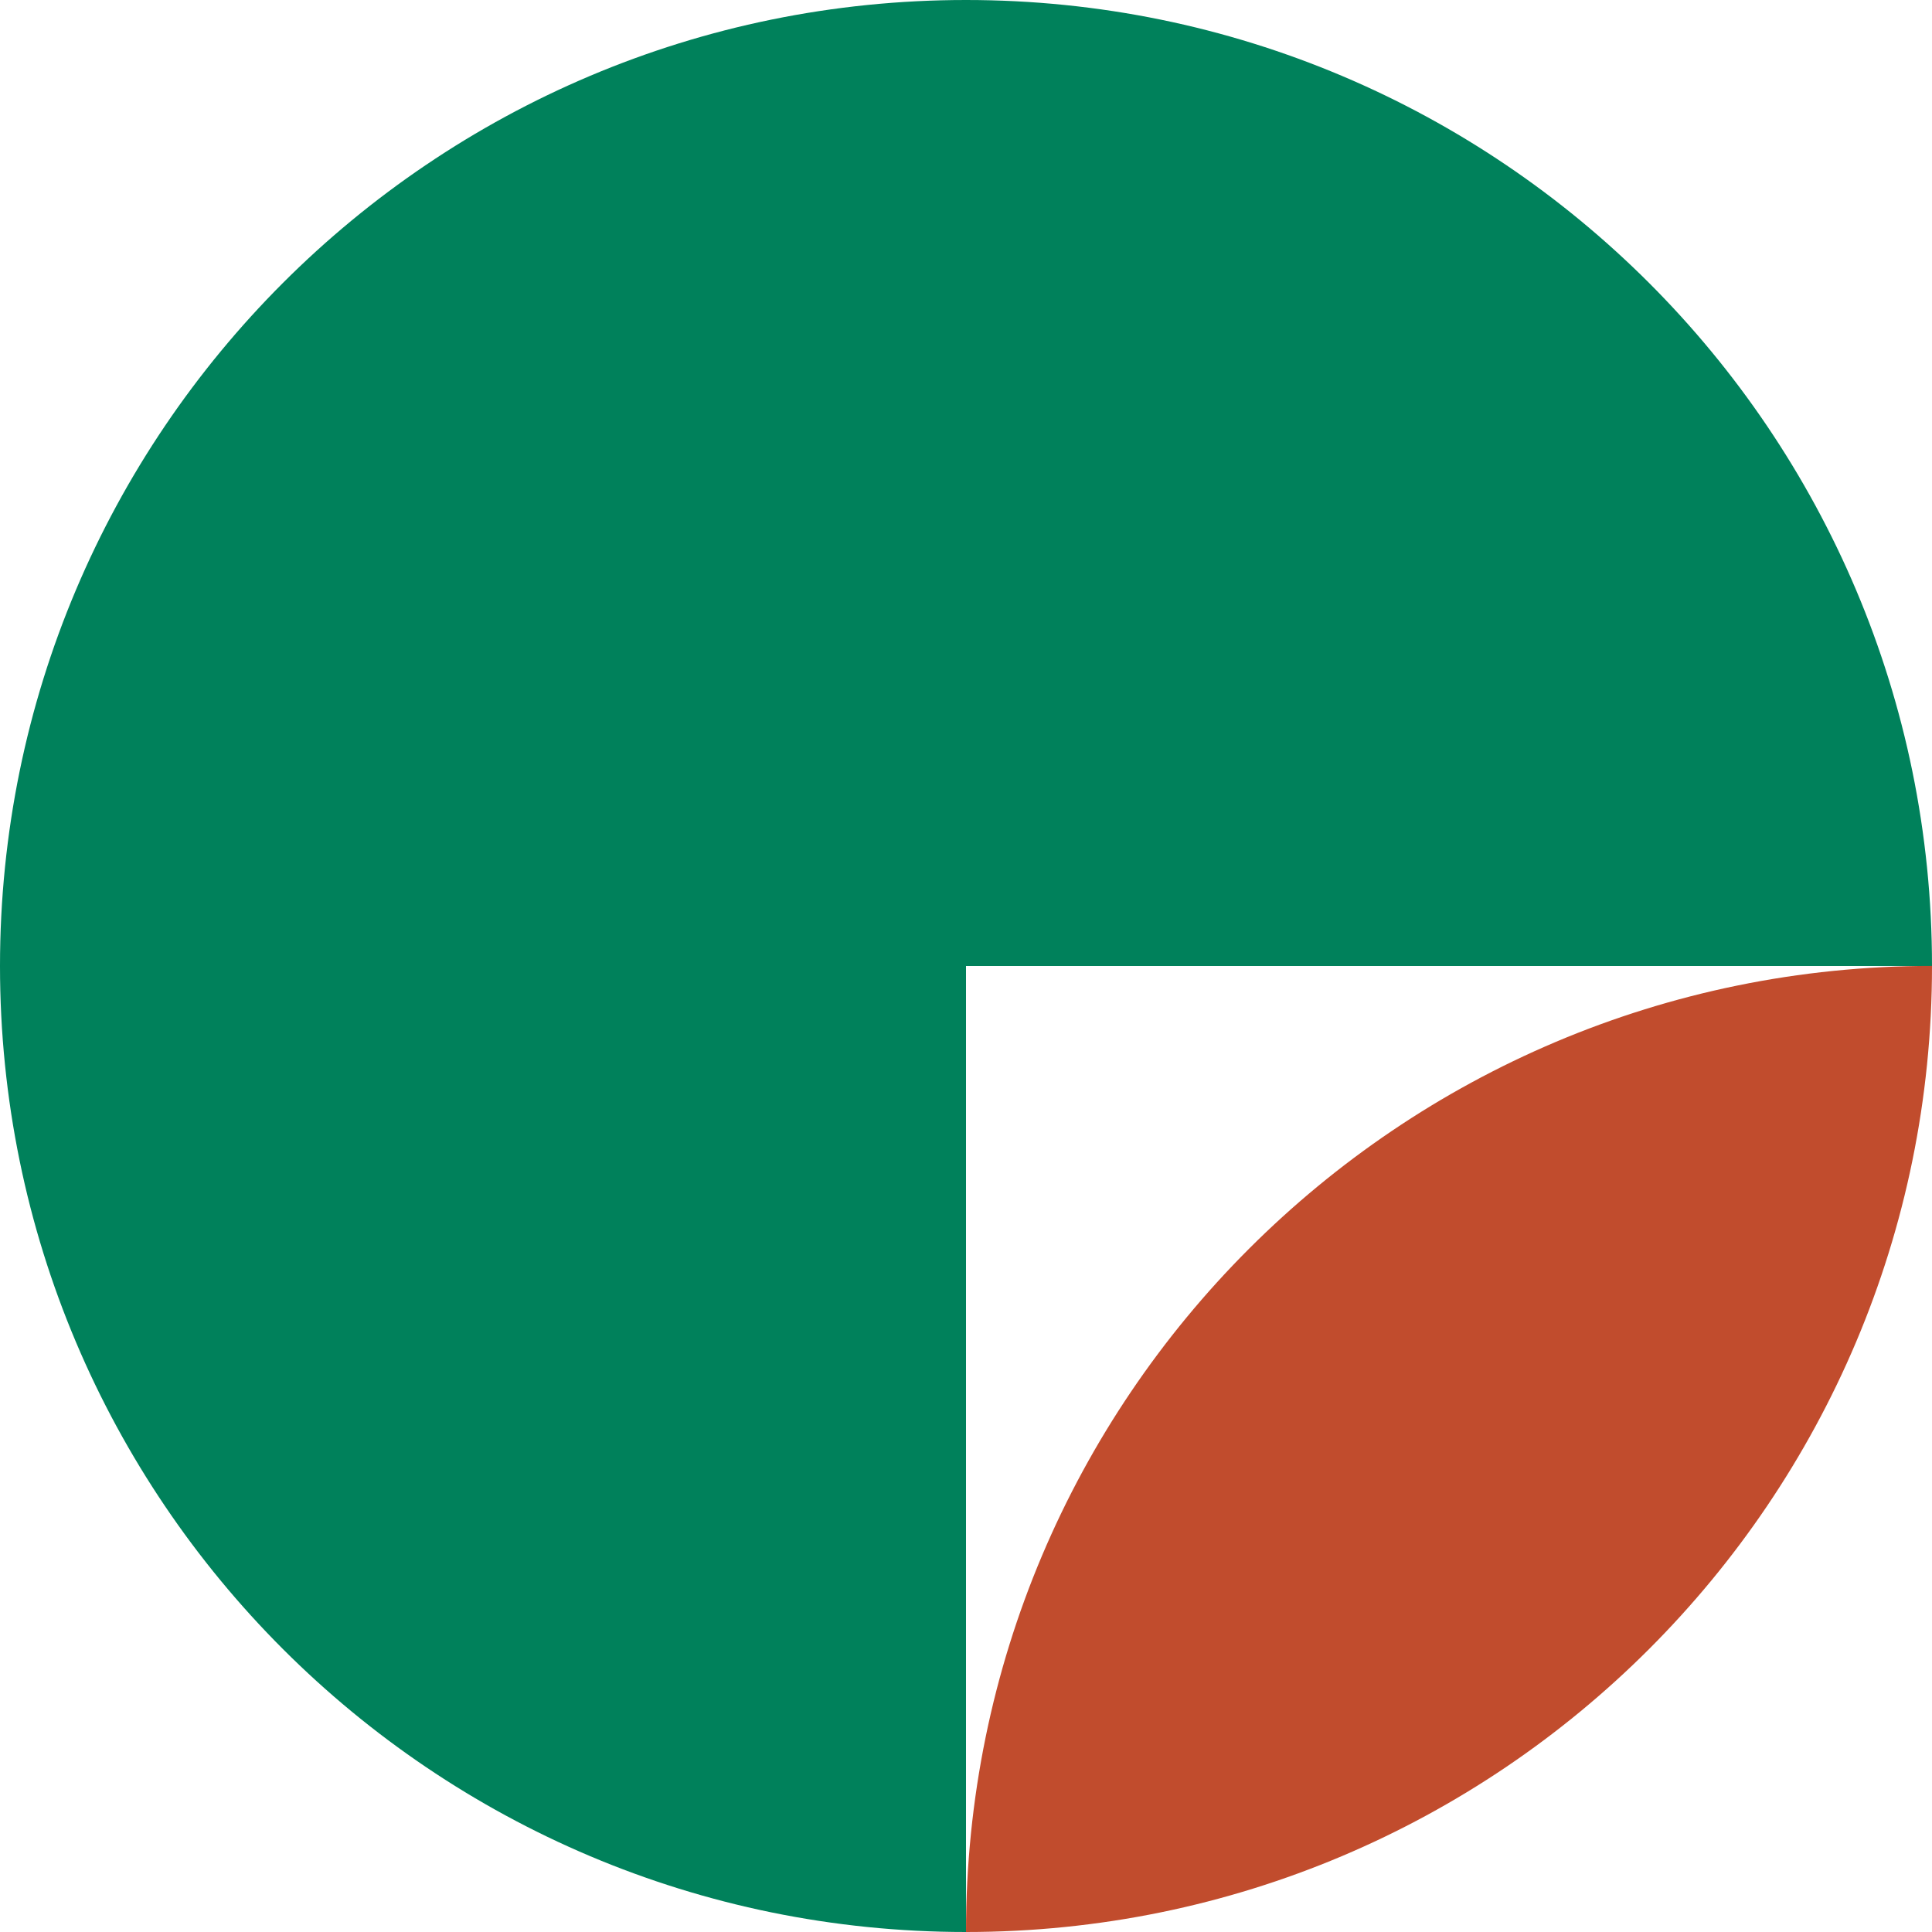
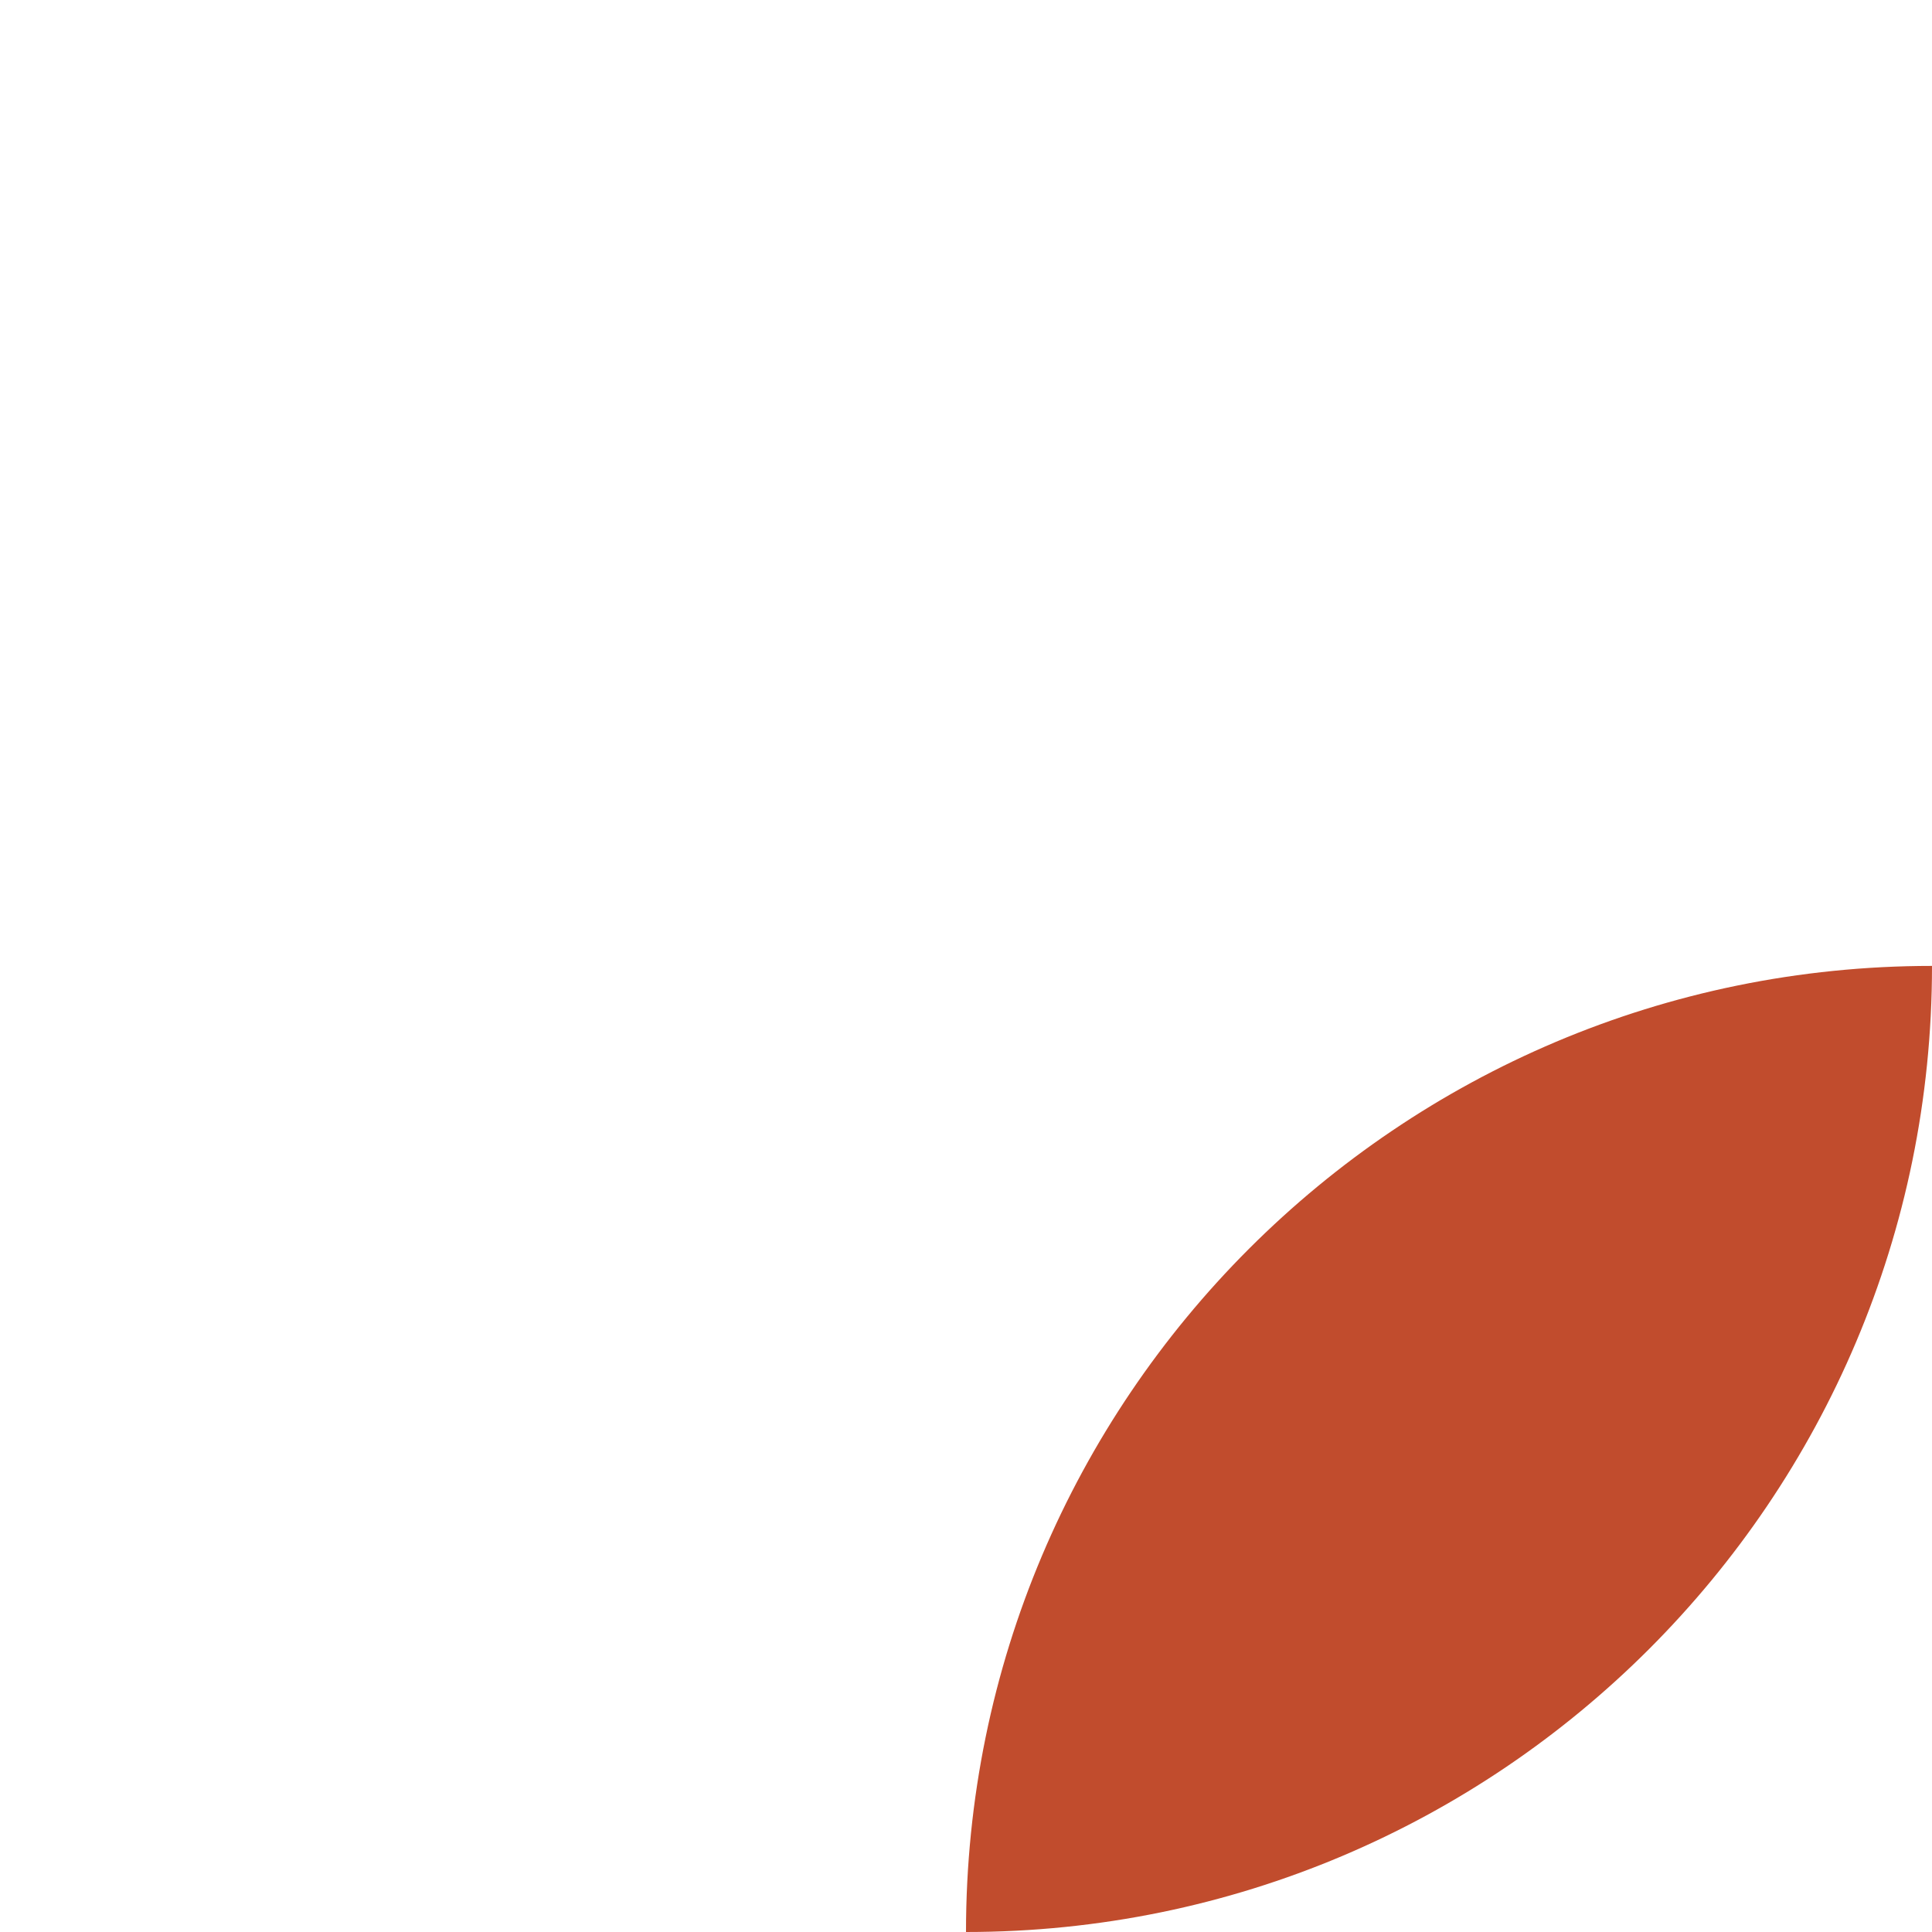
<svg xmlns="http://www.w3.org/2000/svg" id="Ebene_1" viewBox="0 0 1080 1080">
  <defs>
    <style>.cls-1{fill:#c14c2d;}.cls-2{fill:#00815b;}</style>
  </defs>
-   <path class="cls-2" d="M1080,540C1080,241.76,838.23,0,540,0S0,241.76,0,540s241.76,540,540,540v-540h540Z" />
  <path class="cls-1" d="M1080,540c0,298.23-241.76,540-540,540v-.05c0-298.23,241.76-540,540-540v.05Z" />
</svg>